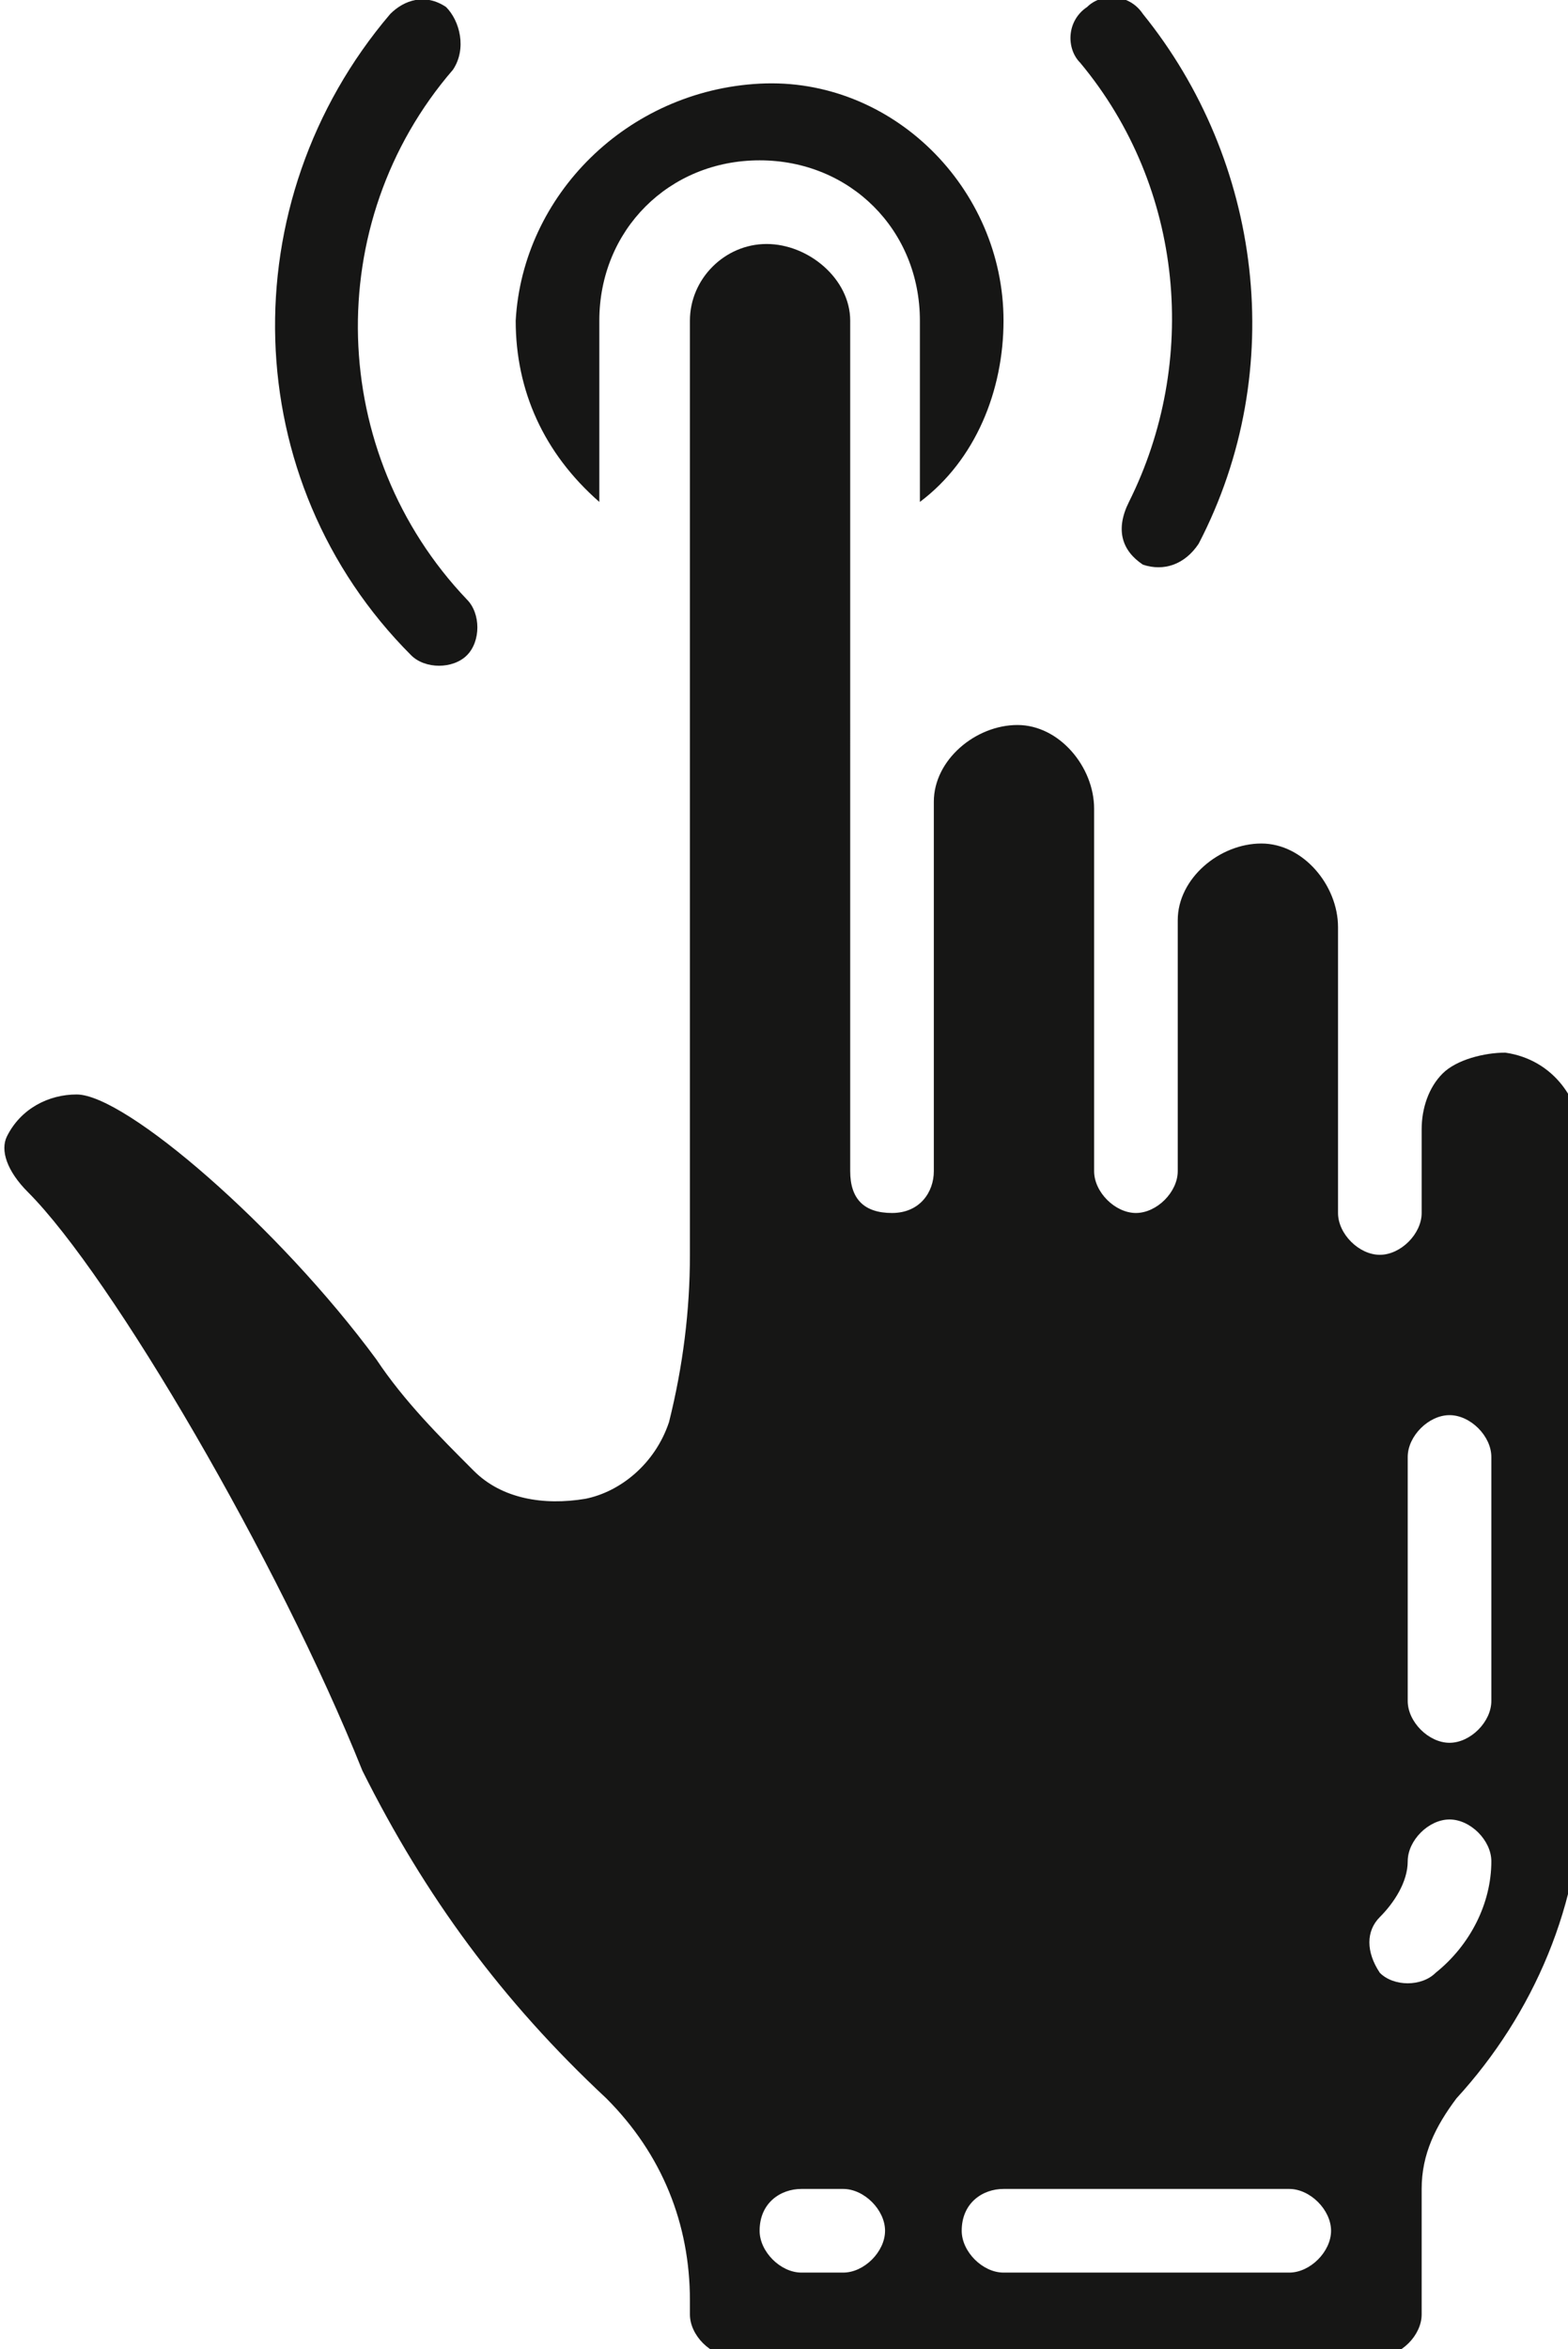
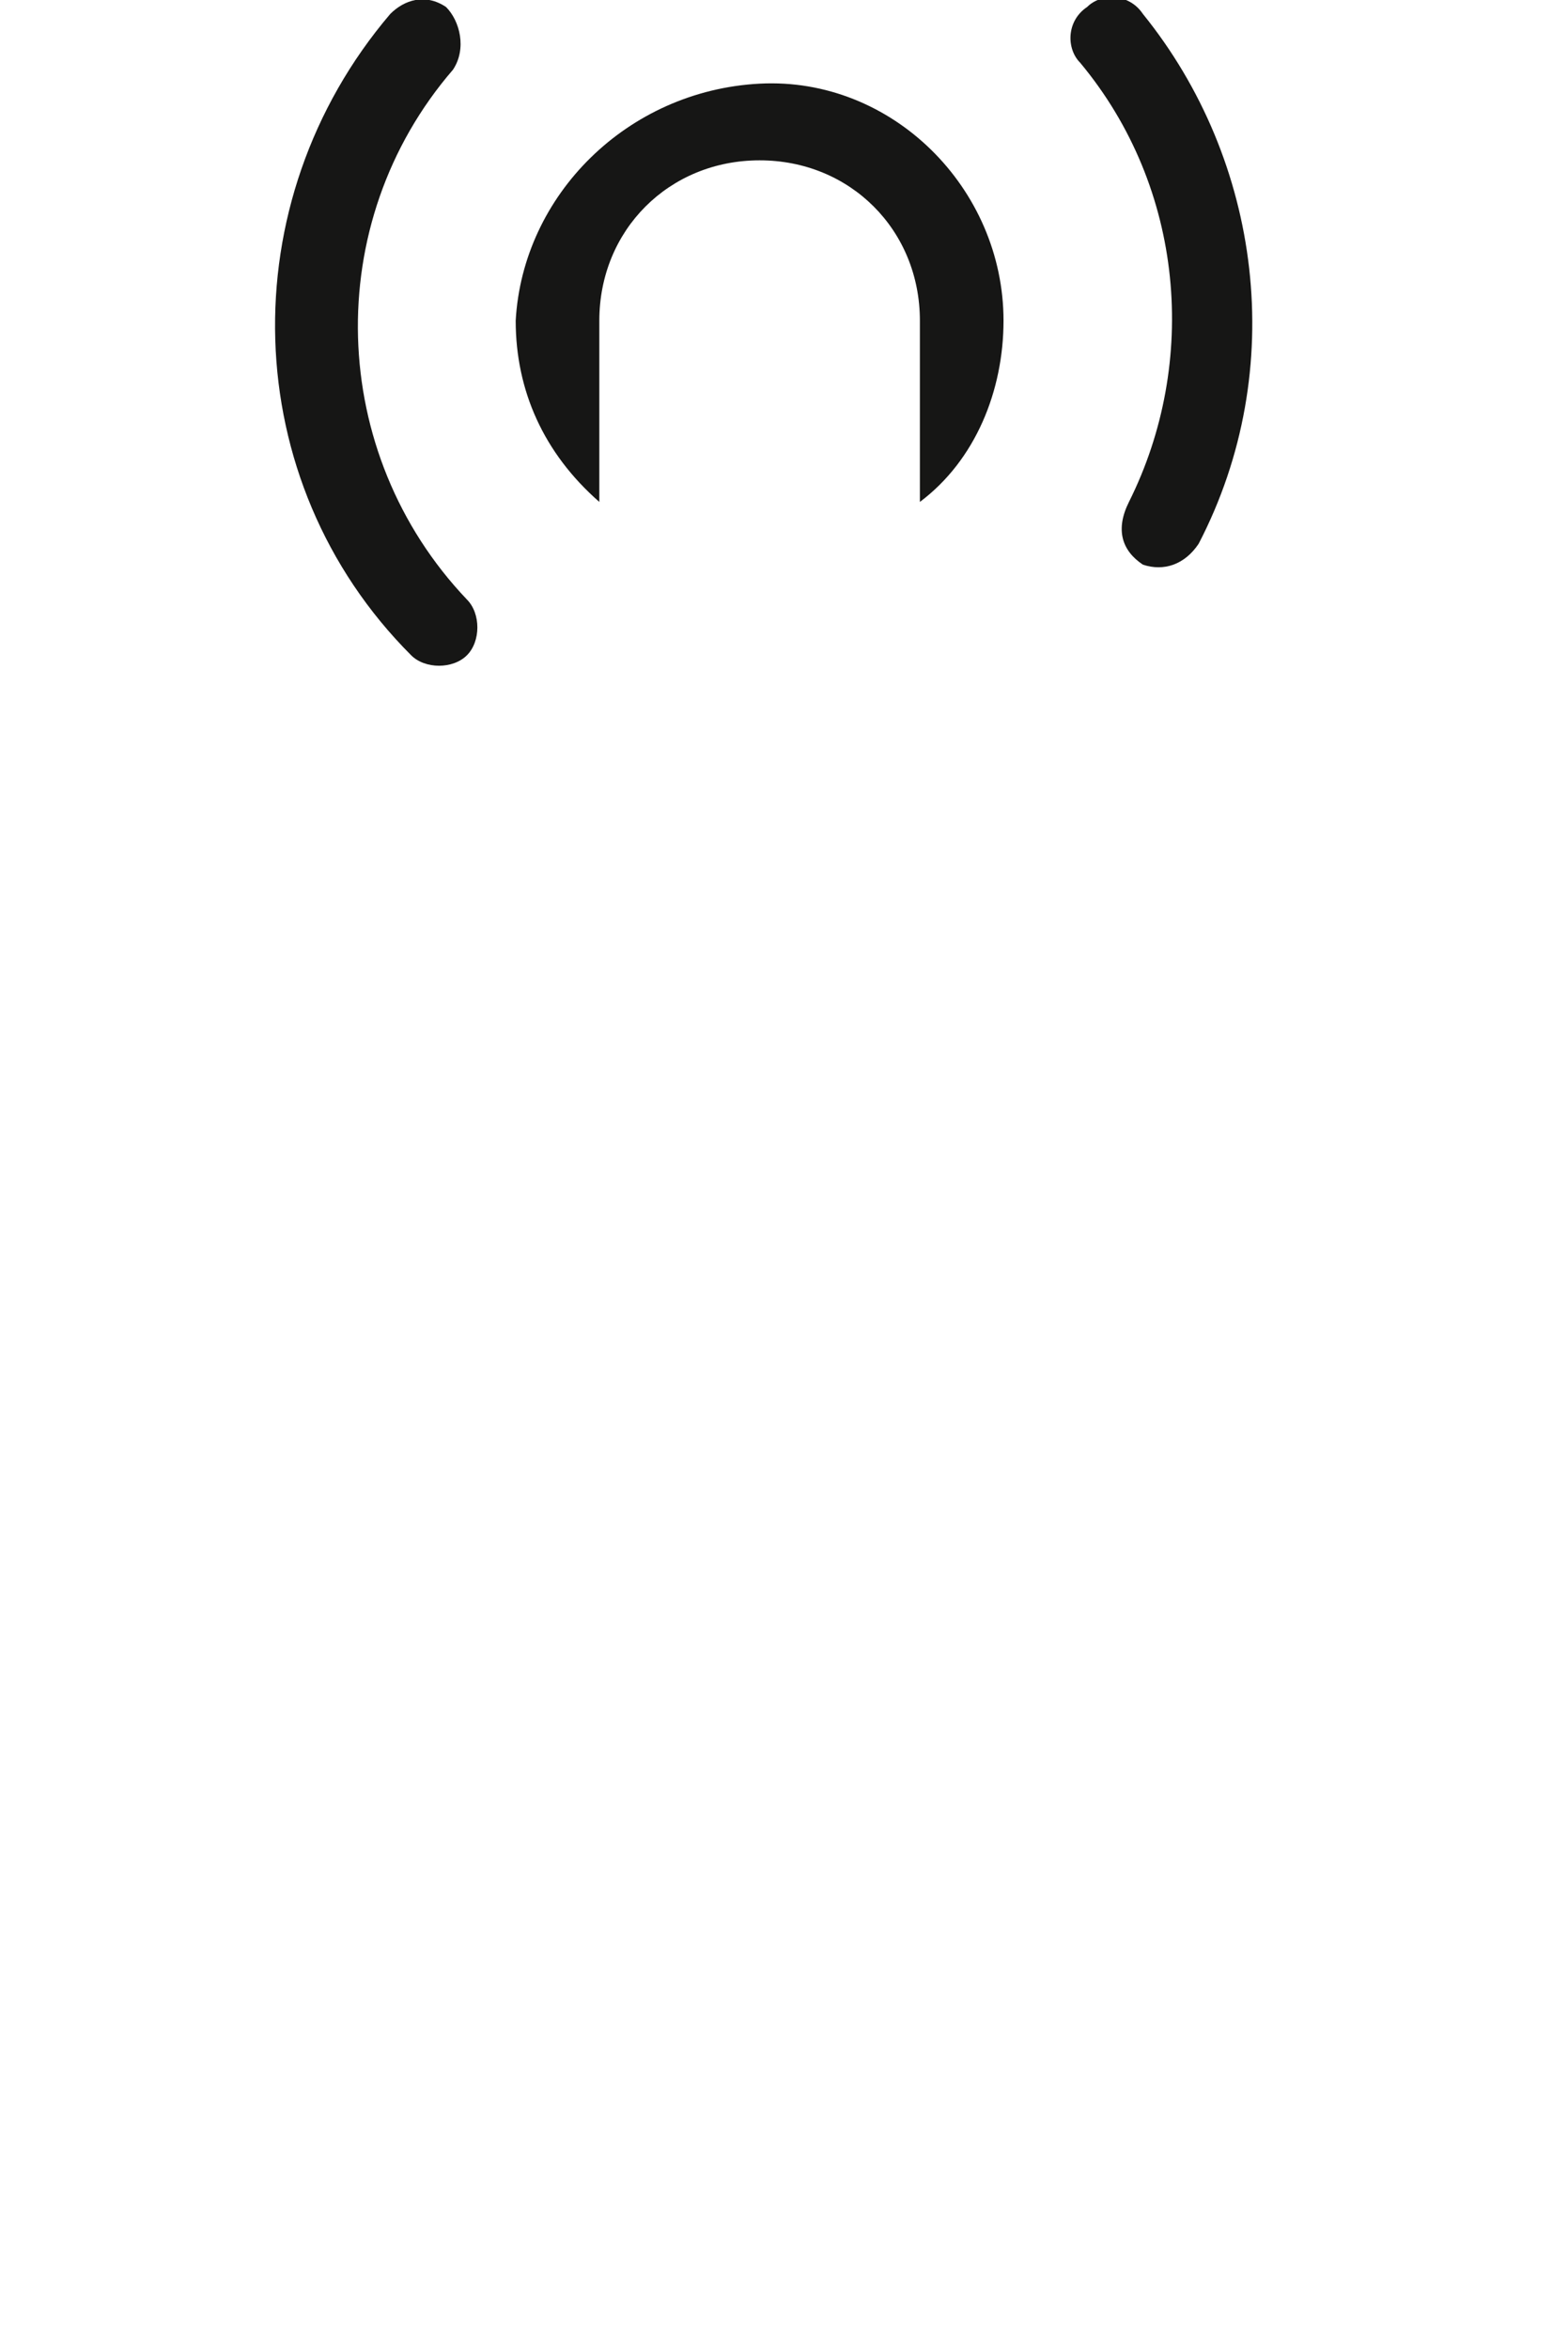
<svg xmlns="http://www.w3.org/2000/svg" version="1.1" id="Layer_1" x="0px" y="0px" viewBox="0 0 22.5 33.7" style="enable-background:new 0 0 22.5 33.7;" xml:space="preserve">
  <style type="text/css">
	.st0{fill:#161615;}
</style>
  <g id="Group_77" transform="translate(0 0)">
    <g id="Group_182">
      <path id="Path_237" class="st0" d="M14.4,4.6c0-1.9-1.6-3.5-3.5-3.4C9,1.3,7.5,2.8,7.4,4.6c0,1,0.4,1.9,1.2,2.6V4.6    c0-1.3,1-2.3,2.3-2.3s2.3,1,2.3,2.3c0,0,0,0,0,0v2.6C14,6.6,14.4,5.6,14.4,4.6" />
-       <path id="Path_238" class="st0" d="M11.5,31.4h0.6c0.3,0,0.6,0.3,0.6,0.6c0,0.3-0.3,0.6-0.6,0.6h-0.6c-0.3,0-0.6-0.3-0.6-0.6    C10.9,31.6,11.2,31.4,11.5,31.4L11.5,31.4 M14.4,31.4h4.1c0.3,0,0.6,0.3,0.6,0.6c0,0.3-0.3,0.6-0.6,0.6h-4.1    c-0.3,0-0.6-0.3-0.6-0.6C13.8,31.6,14.1,31.4,14.4,31.4L14.4,31.4 M19.8,27.5c0.2-0.2,0.4-0.5,0.4-0.8c0-0.3,0.3-0.6,0.6-0.6    c0.3,0,0.6,0.3,0.6,0.6c0,0.6-0.3,1.2-0.8,1.6c-0.2,0.2-0.6,0.2-0.8,0C19.6,28,19.6,27.7,19.8,27.5 M20.2,20.9    c0-0.3,0.3-0.6,0.6-0.6c0.3,0,0.6,0.3,0.6,0.6l0,0v3.5c0,0.3-0.3,0.6-0.6,0.6c-0.3,0-0.6-0.3-0.6-0.6V20.9z M1.1,15.7    c-0.4,0-0.8,0.2-1,0.6c-0.1,0.2,0,0.5,0.3,0.8c1.2,1.2,3.6,5.3,4.8,8.3c0.9,1.8,2,3.3,3.5,4.7c0.8,0.8,1.2,1.8,1.2,2.9v0.2    c0,0.3,0.3,0.6,0.6,0.6c0,0,0,0,0,0h9.3c0.3,0,0.6-0.3,0.6-0.6l0,0v-1.8c0-0.5,0.2-0.9,0.5-1.3c1.1-1.2,1.8-2.8,1.8-4.5v-9.2    c0-0.6-0.4-1.2-1.1-1.3c-0.3,0-0.7,0.1-0.9,0.3c-0.2,0.2-0.3,0.5-0.3,0.8v1.2c0,0.3-0.3,0.6-0.6,0.6s-0.6-0.3-0.6-0.6l0,0v-4.1    c0-0.6-0.5-1.2-1.1-1.2c-0.6,0-1.2,0.5-1.2,1.1c0,0,0,0,0,0.1v3.5c0,0.3-0.3,0.6-0.6,0.6c-0.3,0-0.6-0.3-0.6-0.6c0,0,0,0,0,0v-5.2    c0-0.6-0.5-1.2-1.1-1.2s-1.2,0.5-1.2,1.1c0,0,0,0,0,0.1v5.2c0,0.3-0.2,0.6-0.6,0.6s-0.6-0.2-0.6-0.6c0,0,0,0,0,0V4.6    c0-0.6-0.6-1.1-1.2-1.1c-0.6,0-1.1,0.5-1.1,1.1V18c0,0.8-0.1,1.6-0.3,2.4c-0.2,0.6-0.7,1-1.2,1.1c-0.6,0.1-1.2,0-1.6-0.4    c-0.5-0.5-1-1-1.4-1.6C4,17.6,1.8,15.7,1.1,15.7" />
      <path id="Path_239" class="st0" d="M6.4,0.1C6.1-0.1,5.8,0,5.6,0.2C3.3,2.9,3.4,6.9,5.9,9.4c0.2,0.2,0.6,0.2,0.8,0    c0.2-0.2,0.2-0.6,0-0.8C4.7,6.5,4.6,3.2,6.5,1C6.7,0.7,6.6,0.3,6.4,0.1" />
      <path id="Path_240" class="st0" d="M16.4,8.1c0.3,0.1,0.6,0,0.8-0.3c1.3-2.5,0.9-5.5-0.8-7.6c-0.2-0.3-0.6-0.3-0.8-0.1    c-0.3,0.2-0.3,0.6-0.1,0.8c0,0,0,0,0,0c1.5,1.8,1.7,4.3,0.7,6.3C16,7.6,16.1,7.9,16.4,8.1C16.3,8.1,16.4,8.1,16.4,8.1" />
    </g>
  </g>
</svg>